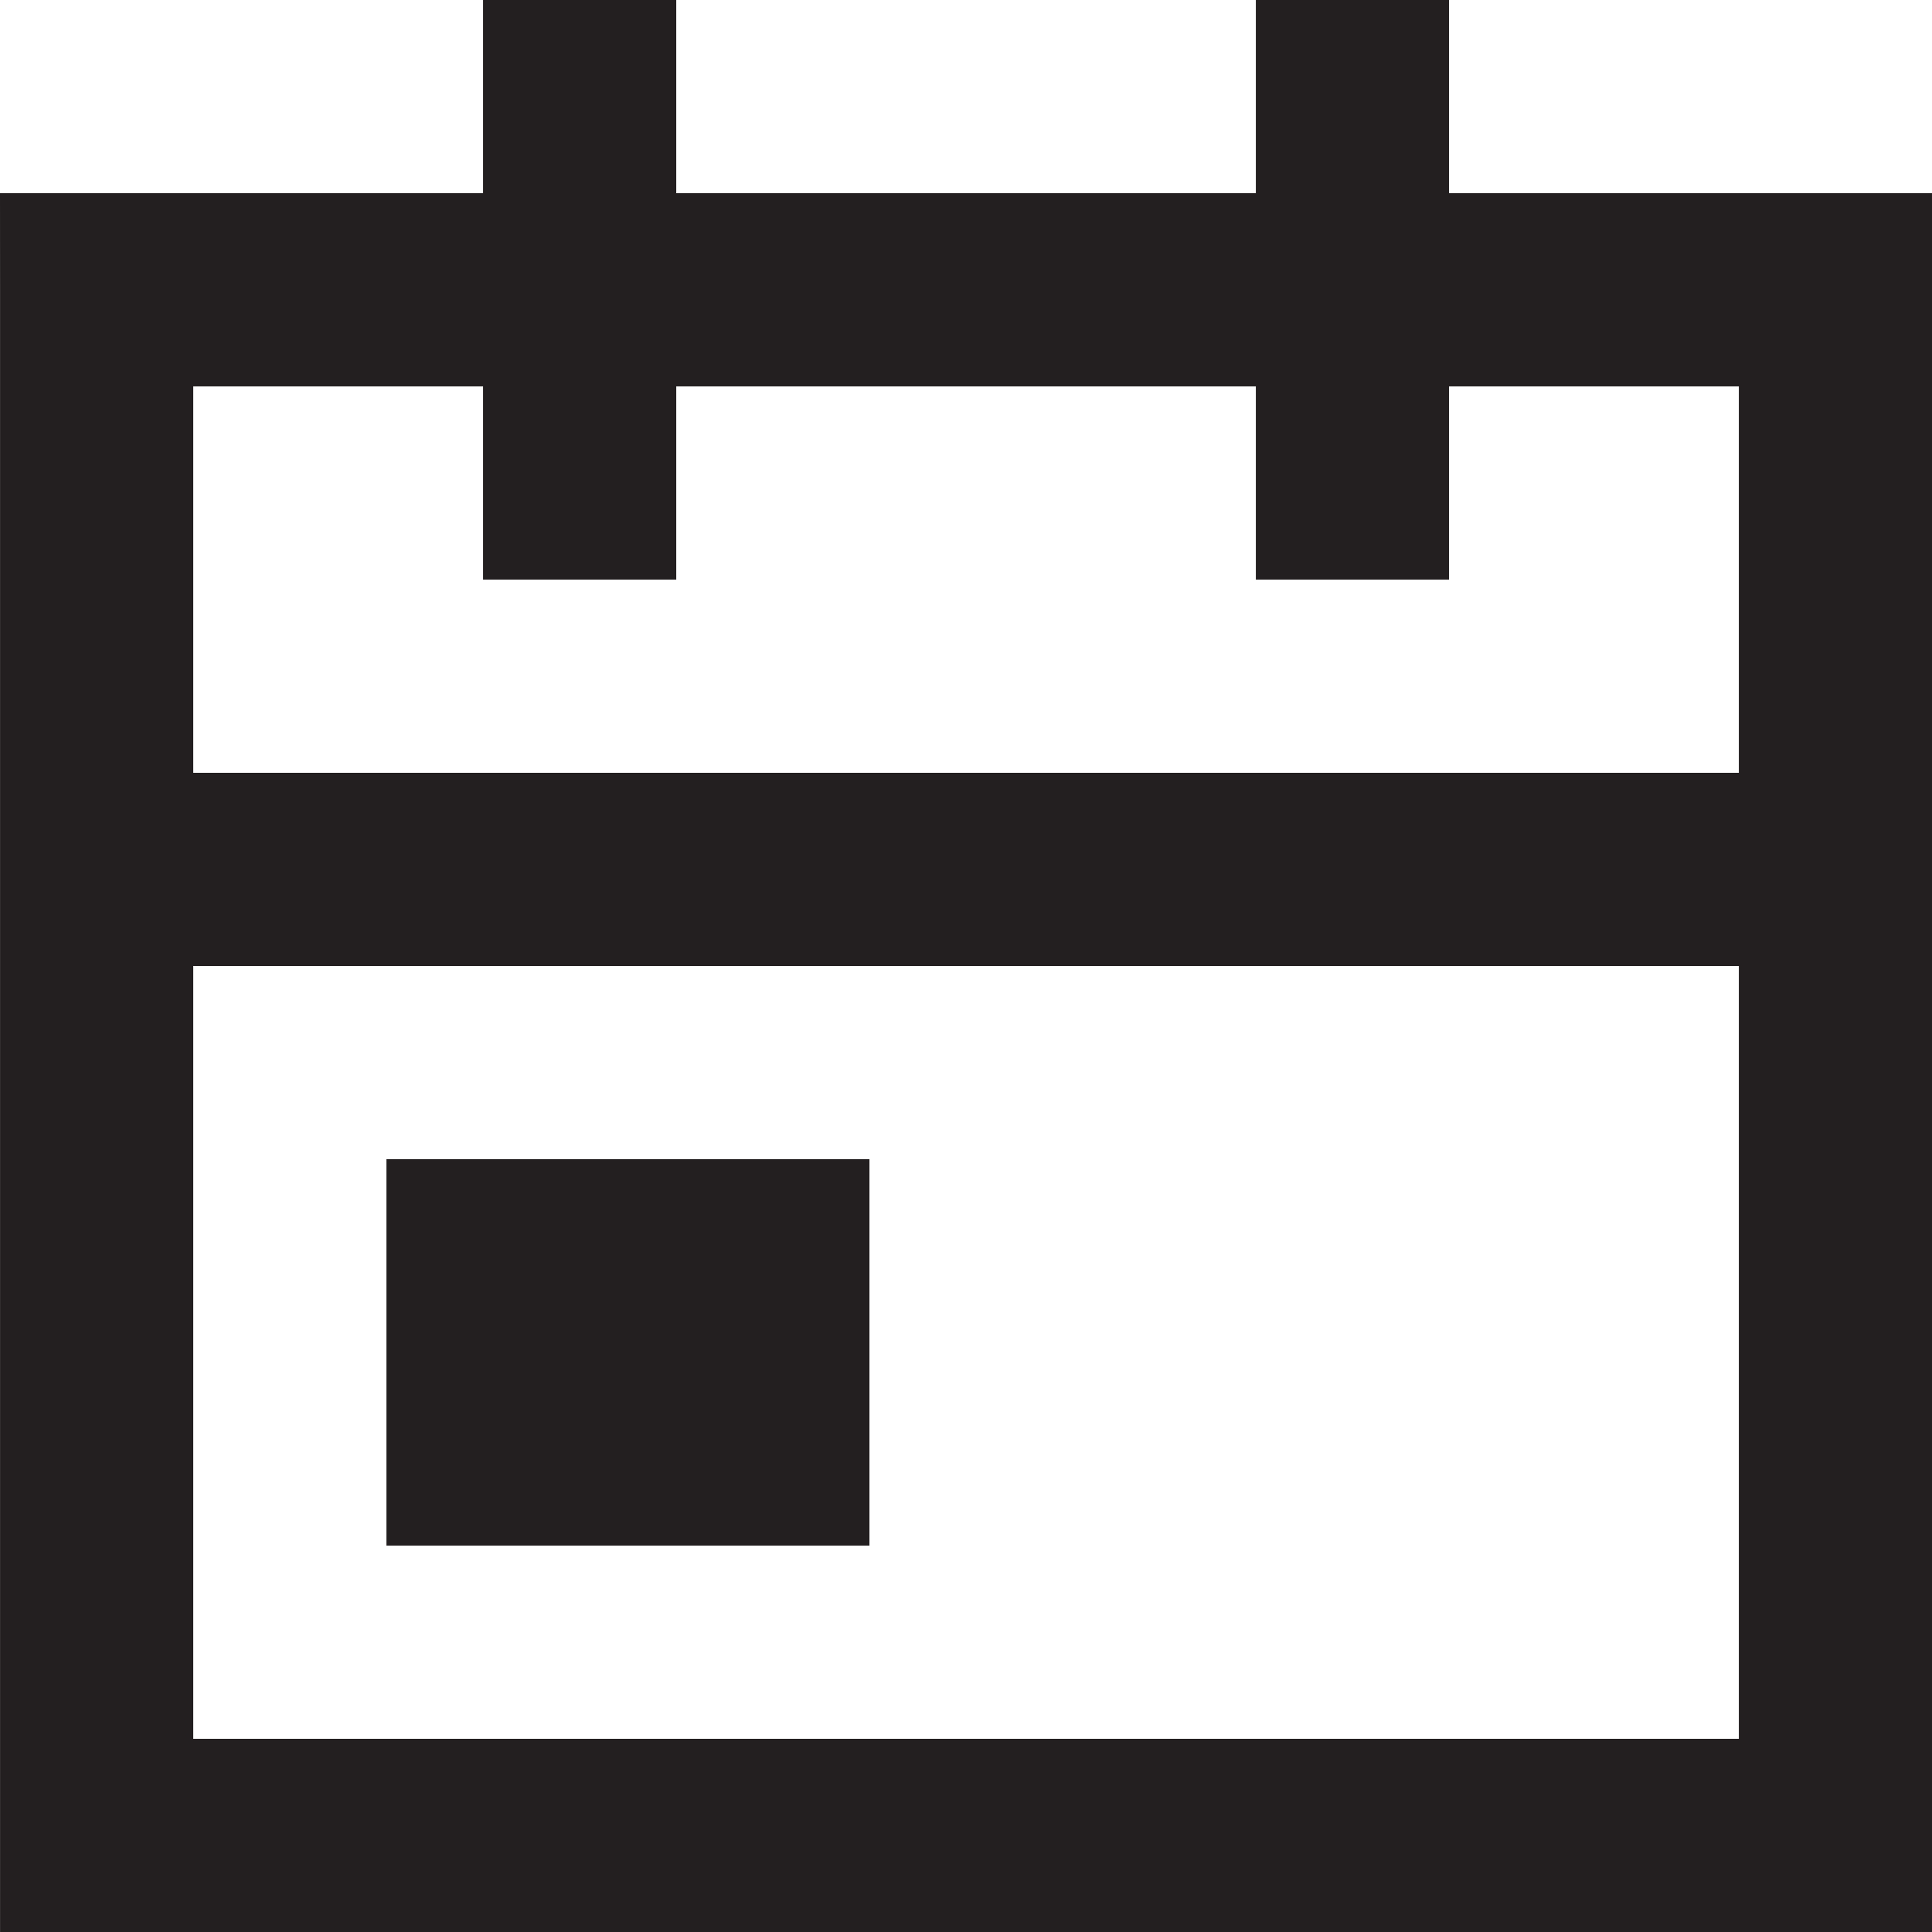
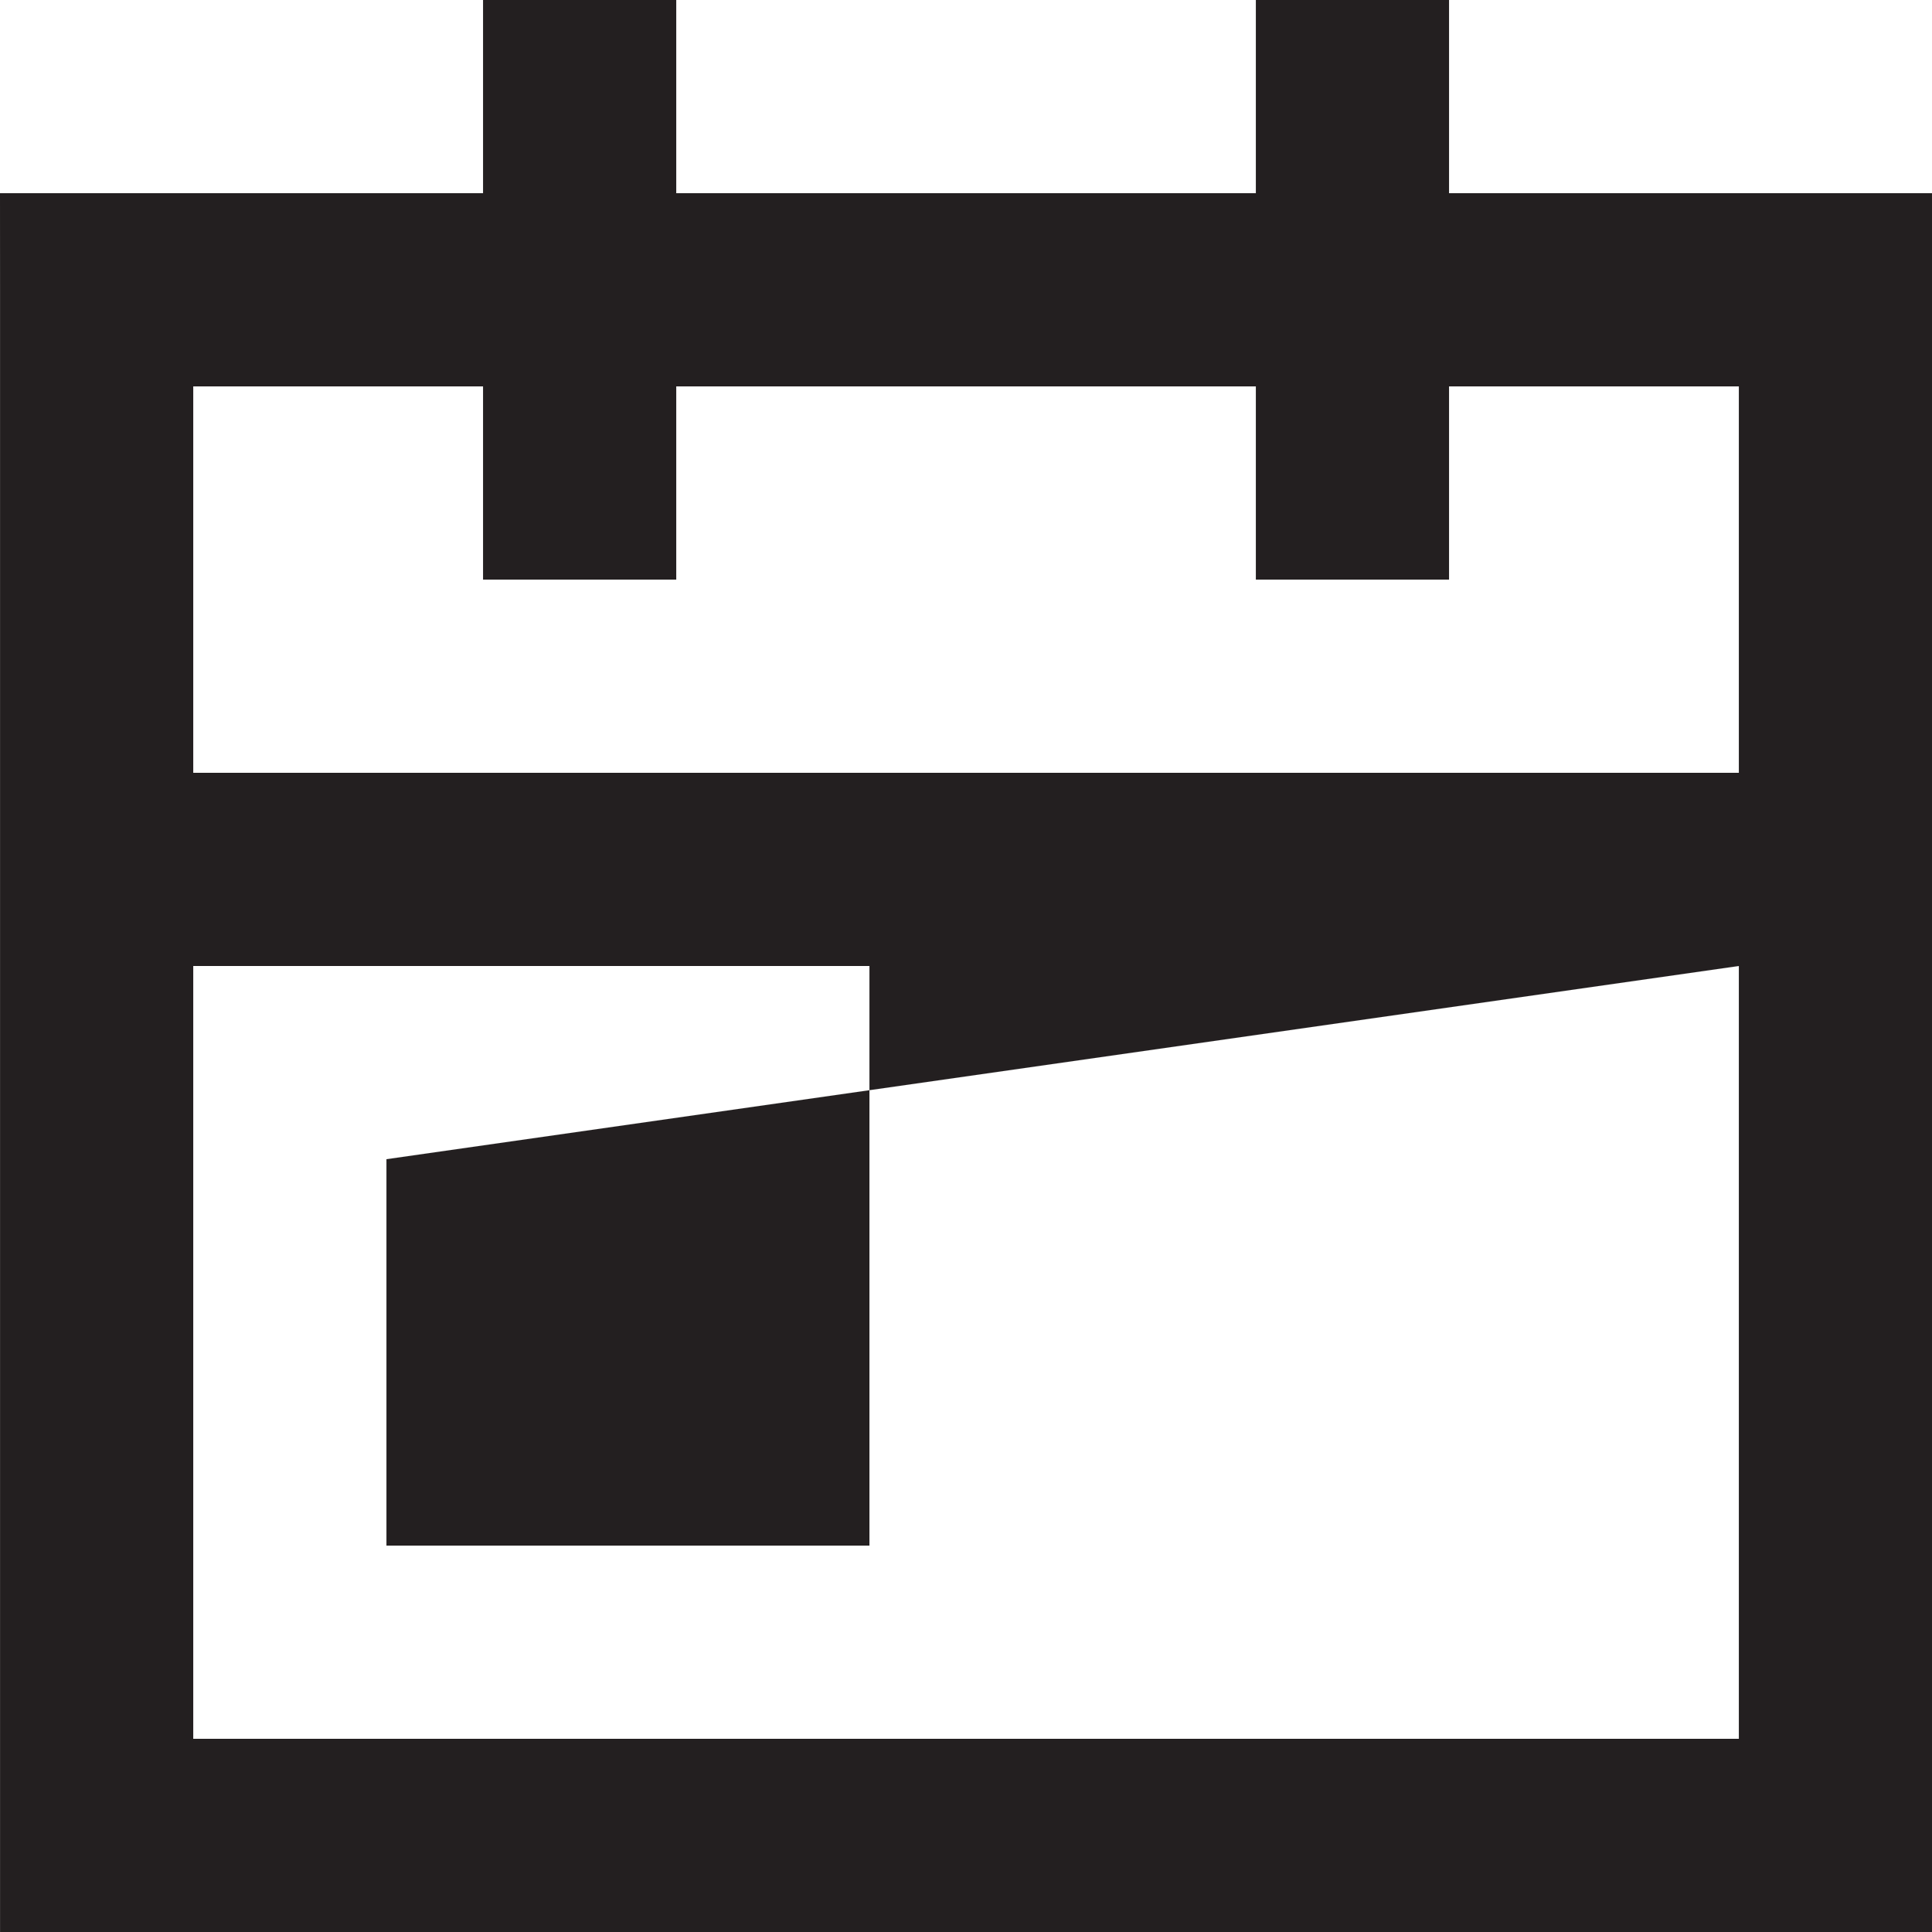
<svg xmlns="http://www.w3.org/2000/svg" width="80" height="80" viewBox="0 0 80 80" fill="none">
-   <path d="M60.002 8H76.002C77.063 8 78 8 80 8C80 10 80.002 10.939 80.002 12V76C80.002 77.061 80 78 80 80C78 80 77.063 80 76.002 80H4.002C2.941 80 2.001 80 0.002 80C-0 78 0.002 77.061 0.002 76V12C0.002 10.939 0 10 0 8C2.001 8 2.941 8 4.002 8H20.002V0H28.002V8H52.002V0H60.002V8ZM72.002 32V16H60.002V24H52.002V16H28.002V24H20.002V16H8.002V32H72.002ZM72.002 40H8.002V72H72.002V40ZM16.002 48H36.002V64H16.002V48Z" fill="#231F20" />
+   <path d="M60.002 8H76.002C77.063 8 78 8 80 8C80 10 80.002 10.939 80.002 12V76C80.002 77.061 80 78 80 80C78 80 77.063 80 76.002 80H4.002C2.941 80 2.001 80 0.002 80C-0 78 0.002 77.061 0.002 76V12C0.002 10.939 0 10 0 8C2.001 8 2.941 8 4.002 8H20.002V0H28.002V8H52.002V0H60.002V8ZM72.002 32V16H60.002V24H52.002V16H28.002V24H20.002V16H8.002V32H72.002ZM72.002 40H8.002V72H72.002V40ZH36.002V64H16.002V48Z" fill="#231F20" />
</svg>